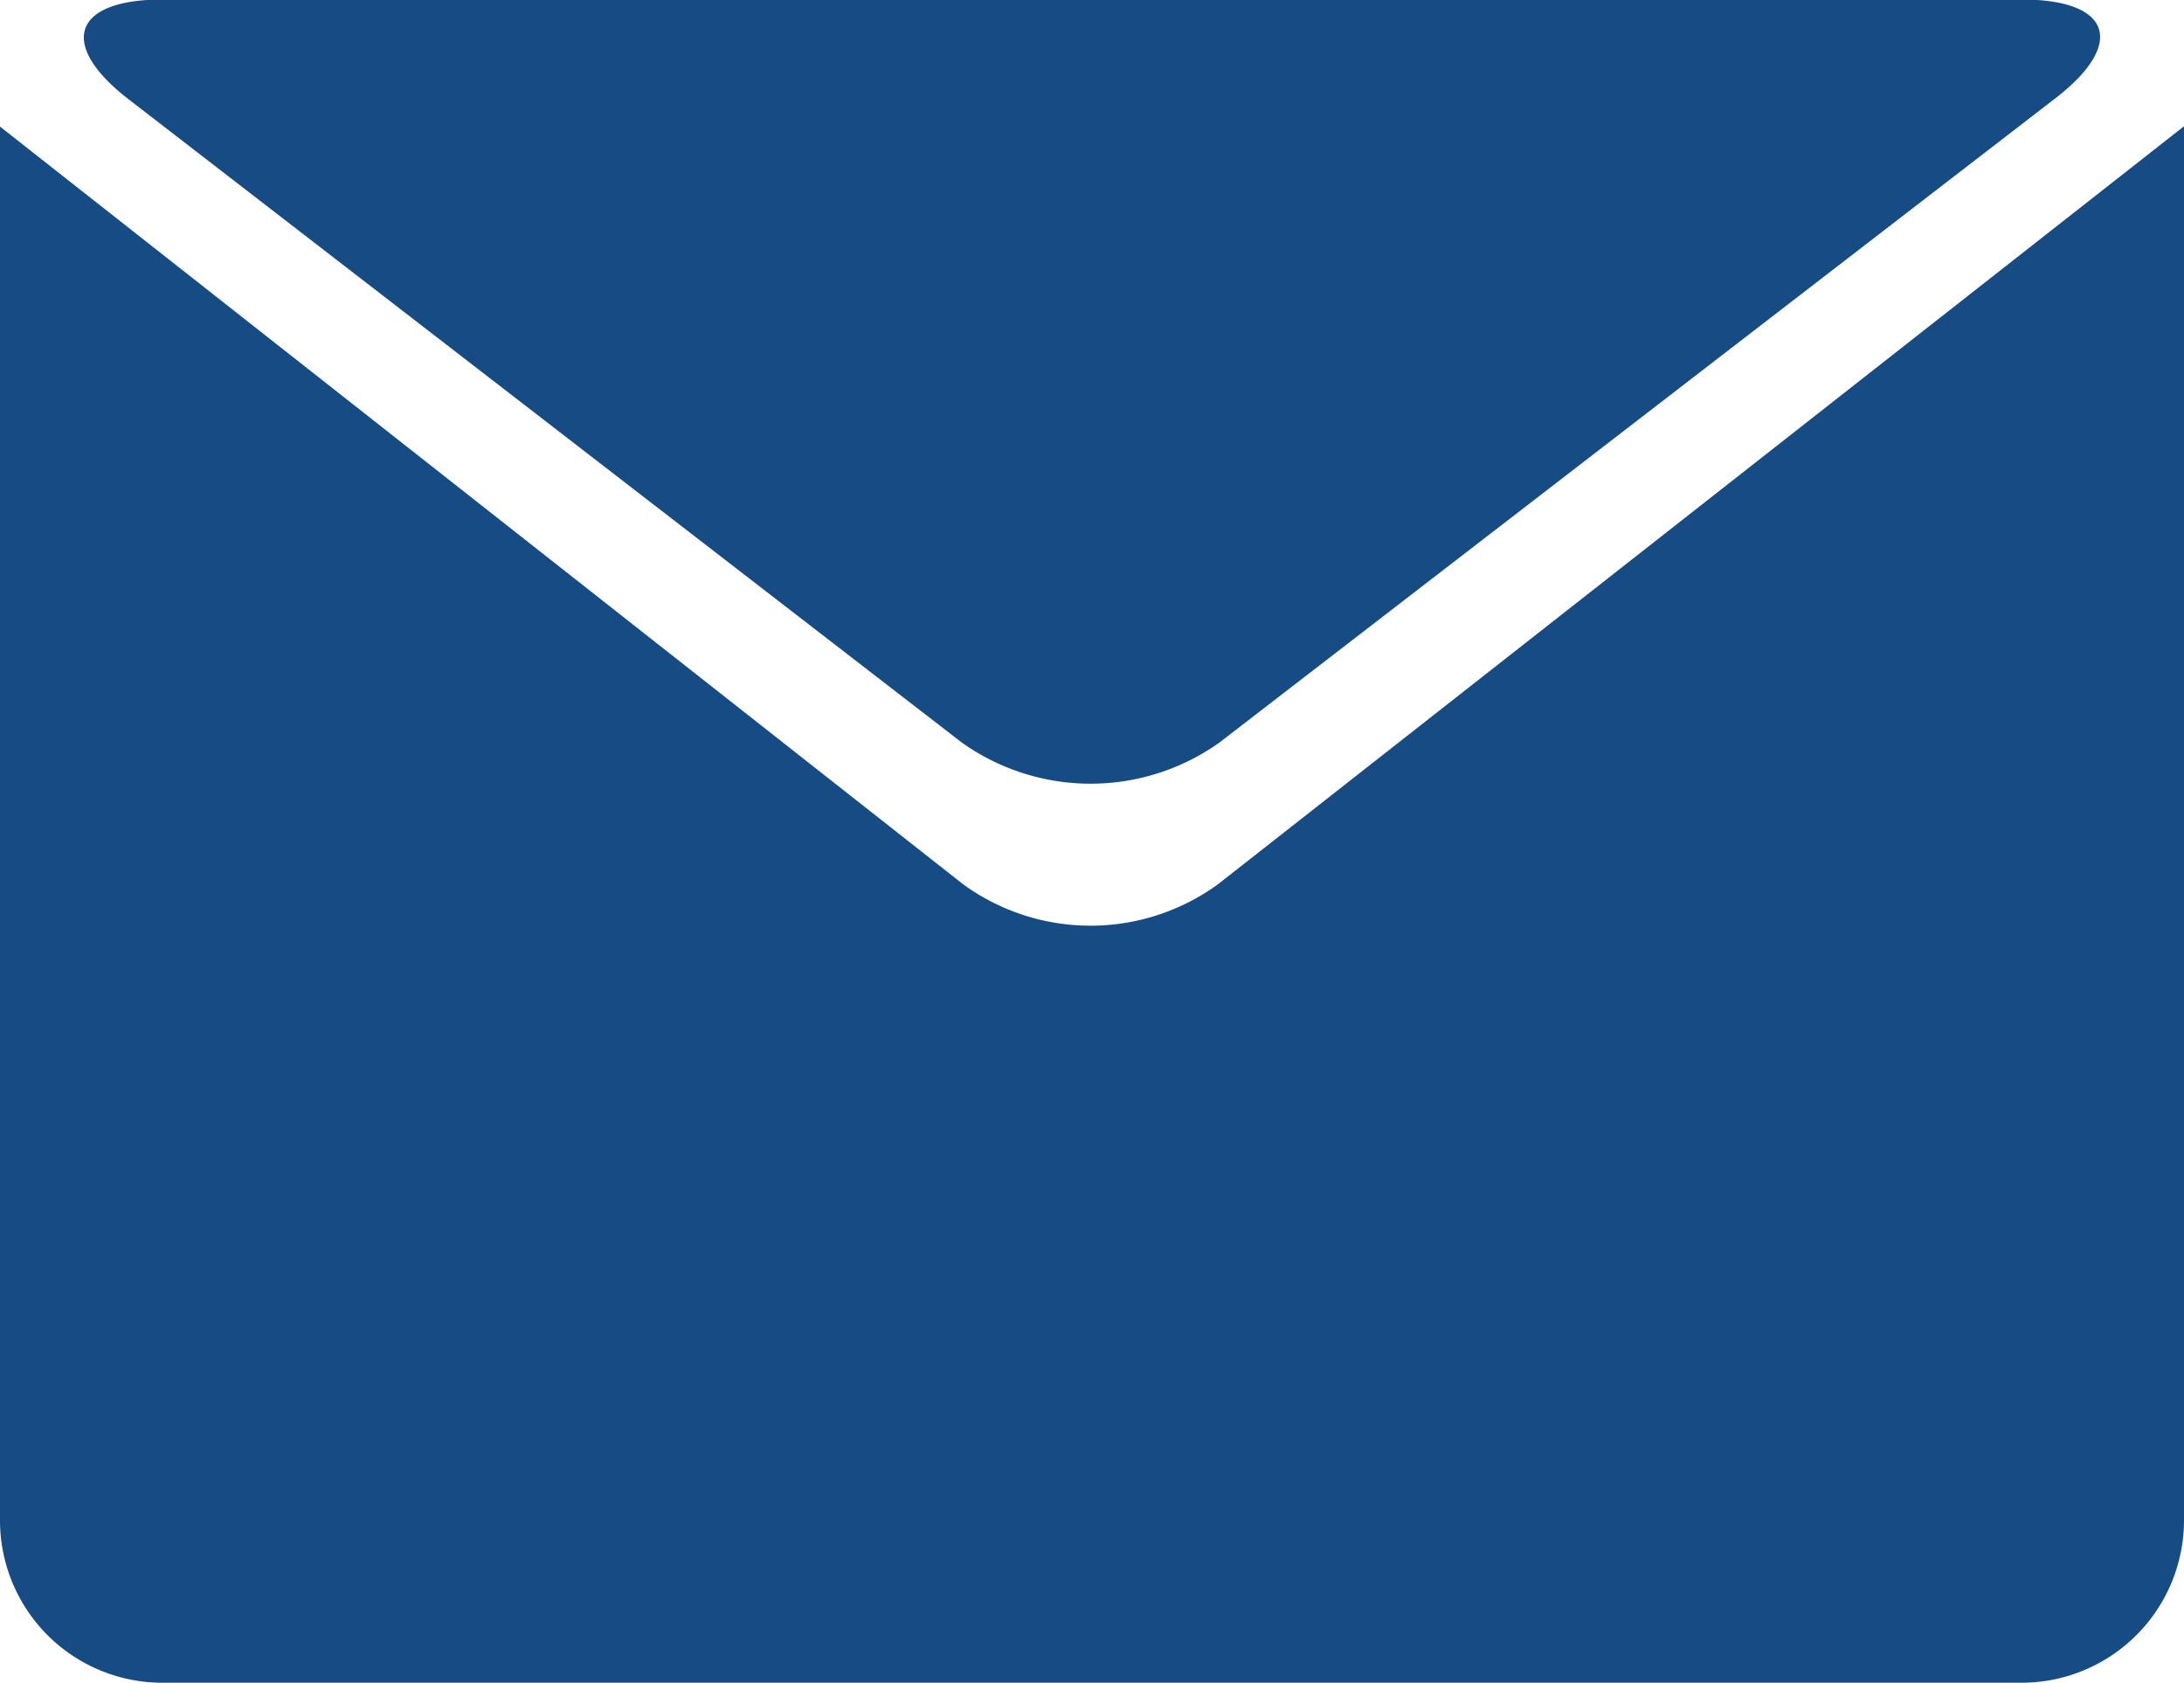
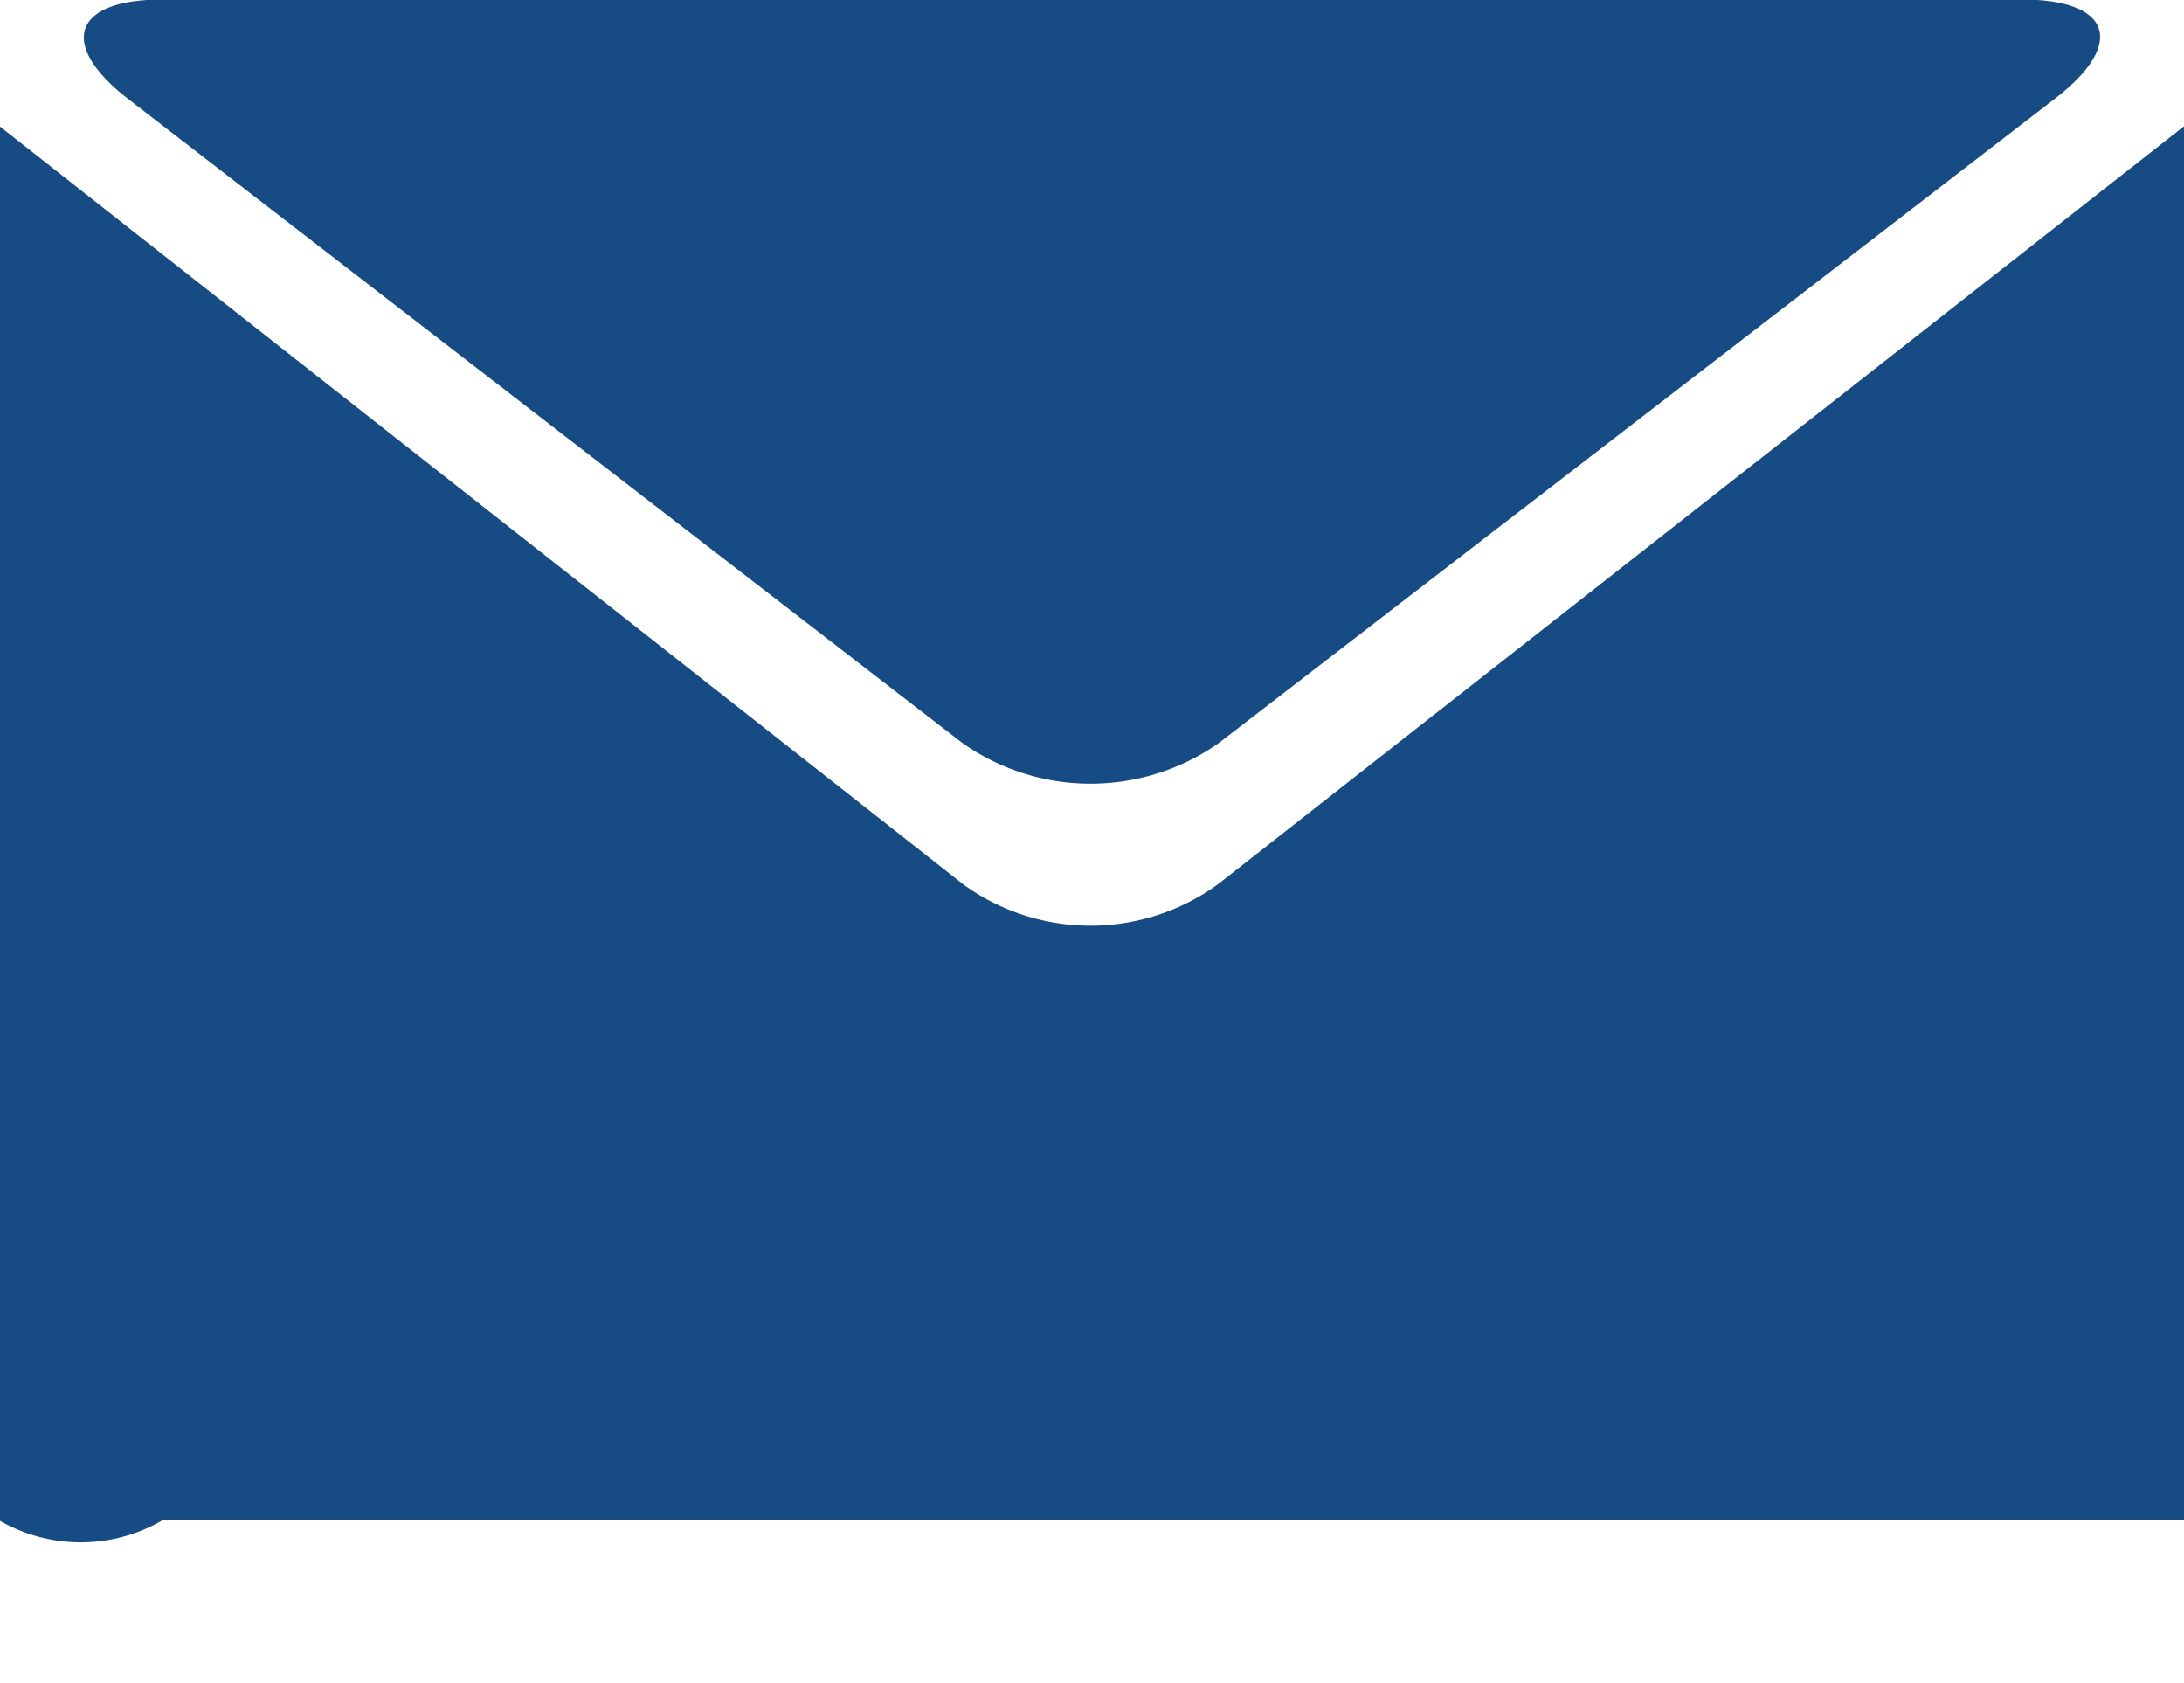
<svg xmlns="http://www.w3.org/2000/svg" id="Layer_2" data-name="Layer 2" viewBox="0 0 141.69 109.17">
  <defs>
    <style>.cls-1{fill:#164c83;}</style>
  </defs>
  <title>icon-letter</title>
-   <path class="cls-1" d="M14.67,4H135.31c5.81,0,6.77,2.87,2.17,6.41L83.24,52.2a14.42,14.42,0,0,1-16.69,0L12.47,10.46C7.88,6.91,8.86,4,14.67,4Zm131.16,98.64a10.54,10.54,0,0,1-10.53,10.53H14.67A10.53,10.53,0,0,1,4.14,102.67V12.24L66.62,61.38a14.06,14.06,0,0,0,16.54,0l62.67-49.16v90.42Z" transform="translate(-4.14 -4.03)" />
+   <path class="cls-1" d="M14.67,4H135.31c5.81,0,6.77,2.87,2.17,6.41L83.24,52.2a14.42,14.42,0,0,1-16.69,0L12.47,10.46C7.88,6.91,8.86,4,14.67,4Zm131.16,98.64H14.67A10.53,10.53,0,0,1,4.14,102.67V12.24L66.62,61.38a14.06,14.06,0,0,0,16.54,0l62.67-49.16v90.42Z" transform="translate(-4.14 -4.03)" />
</svg>